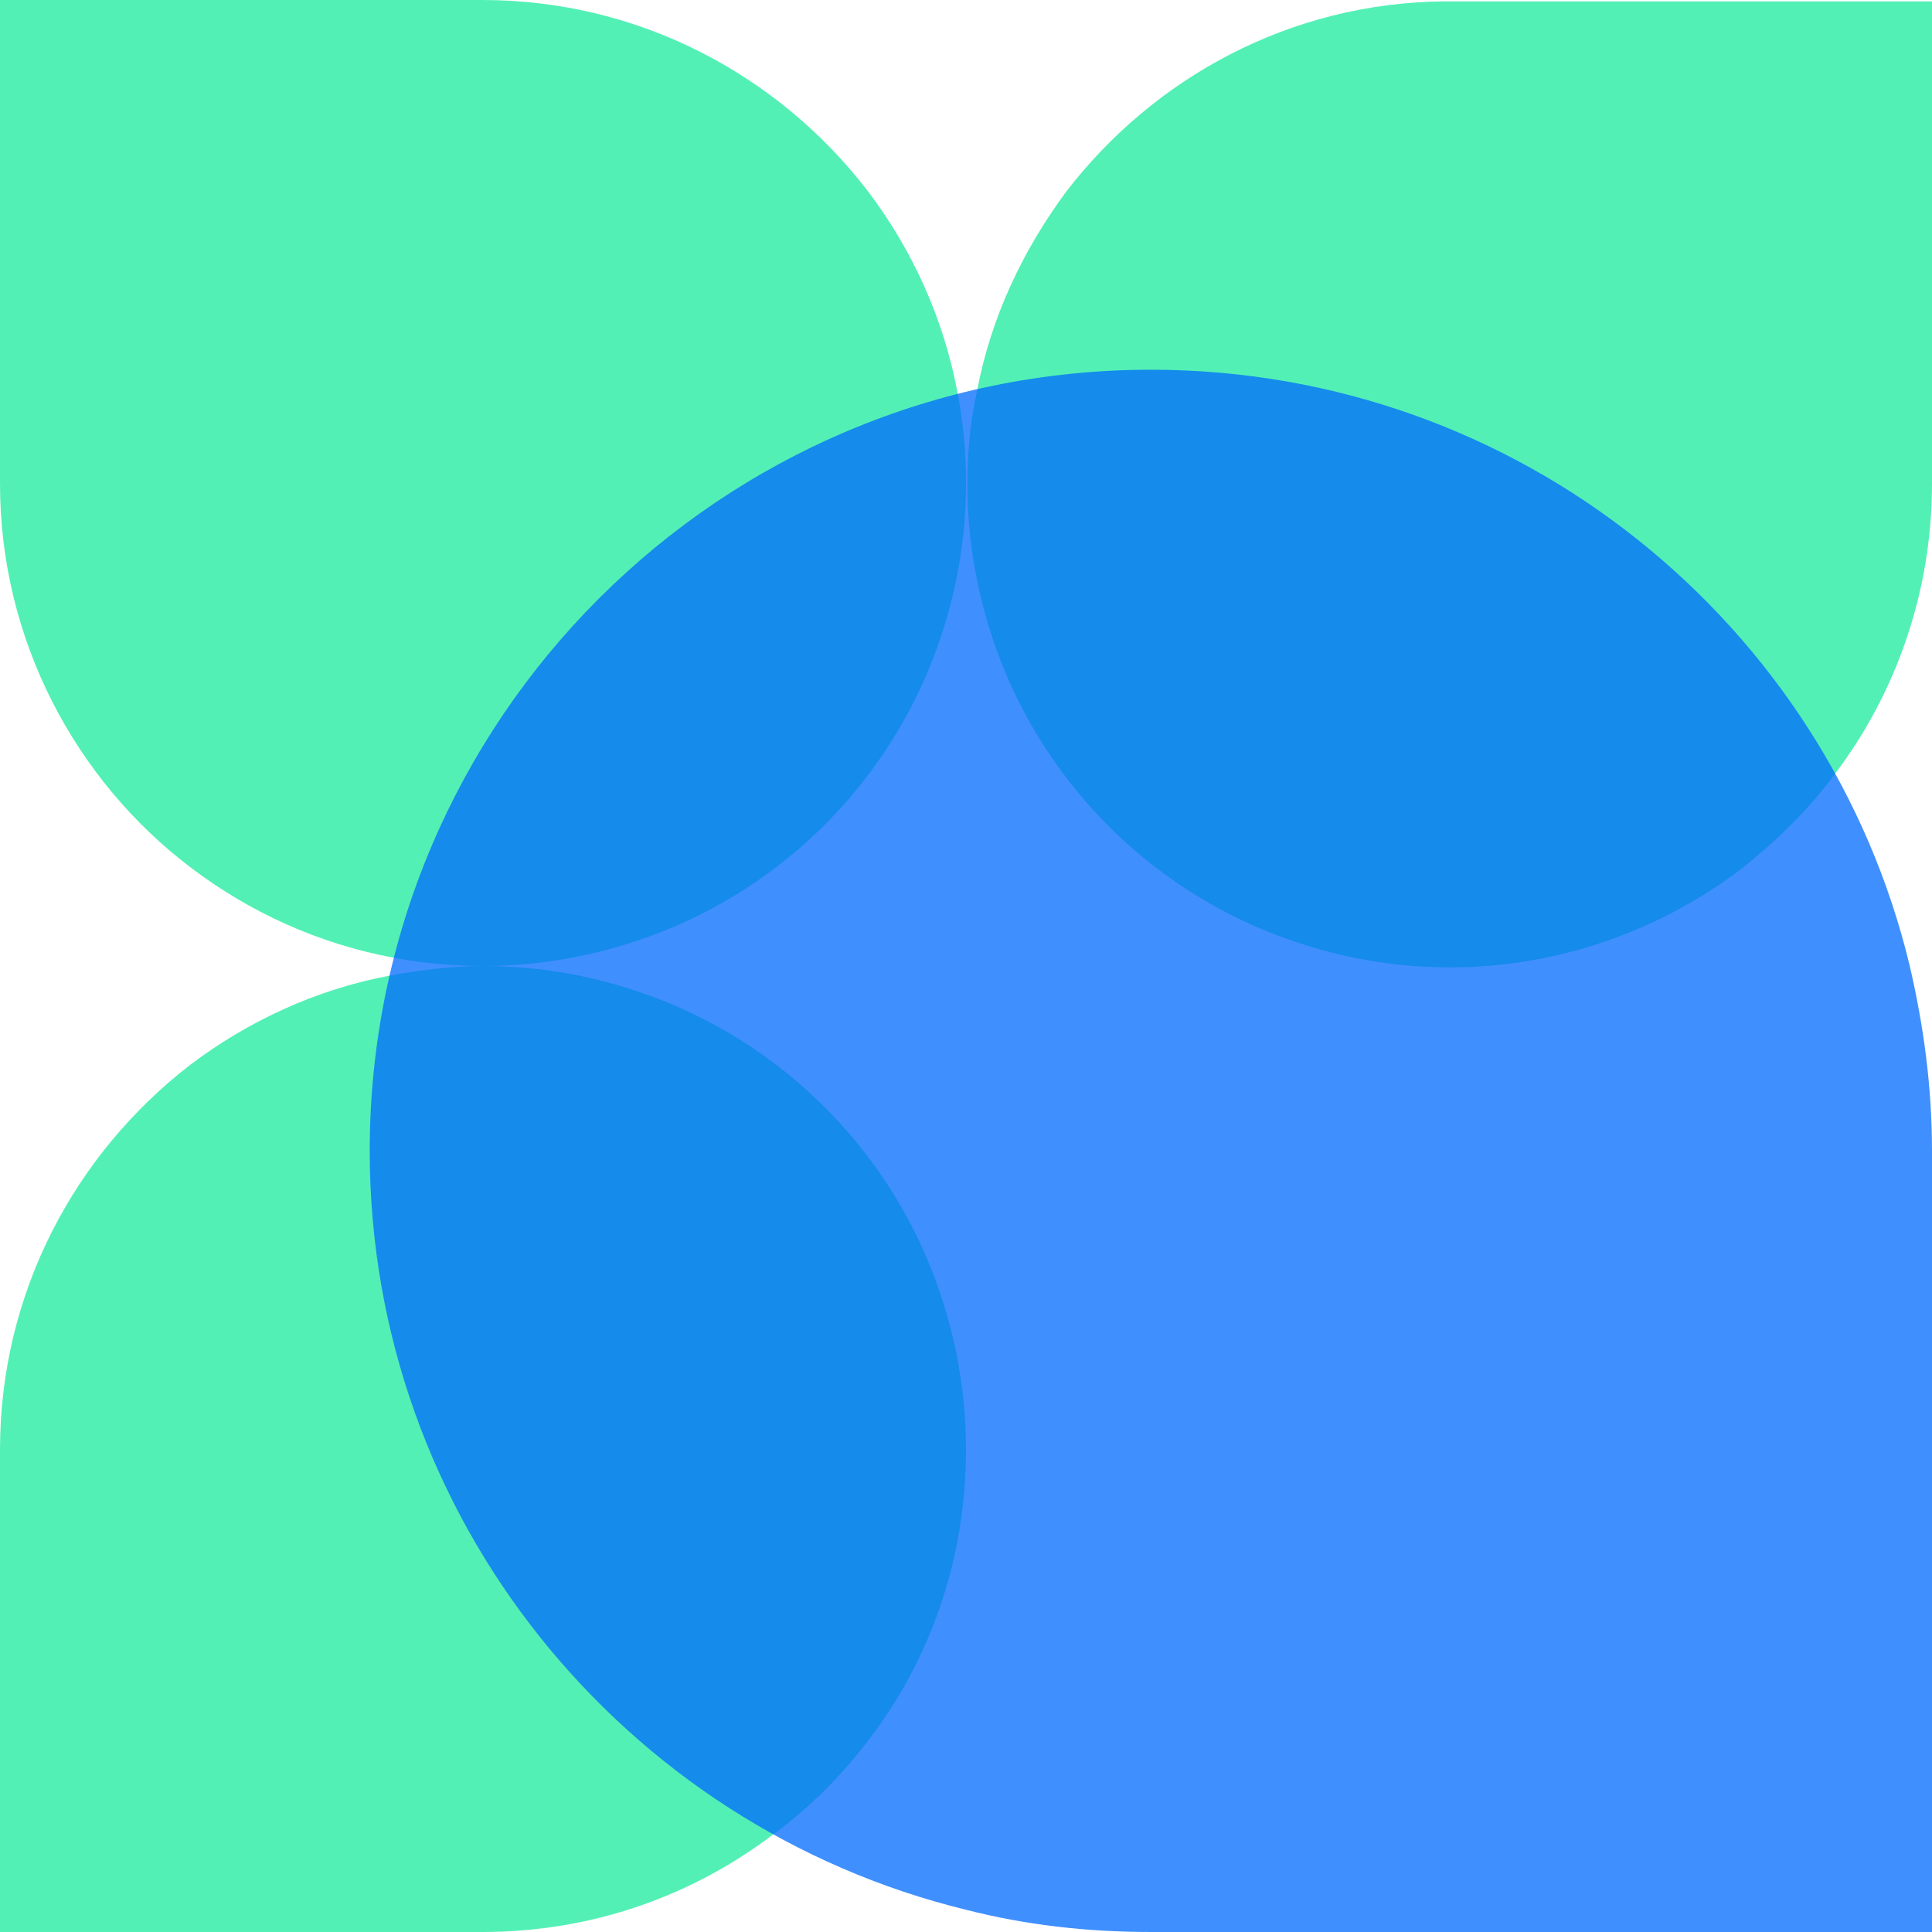
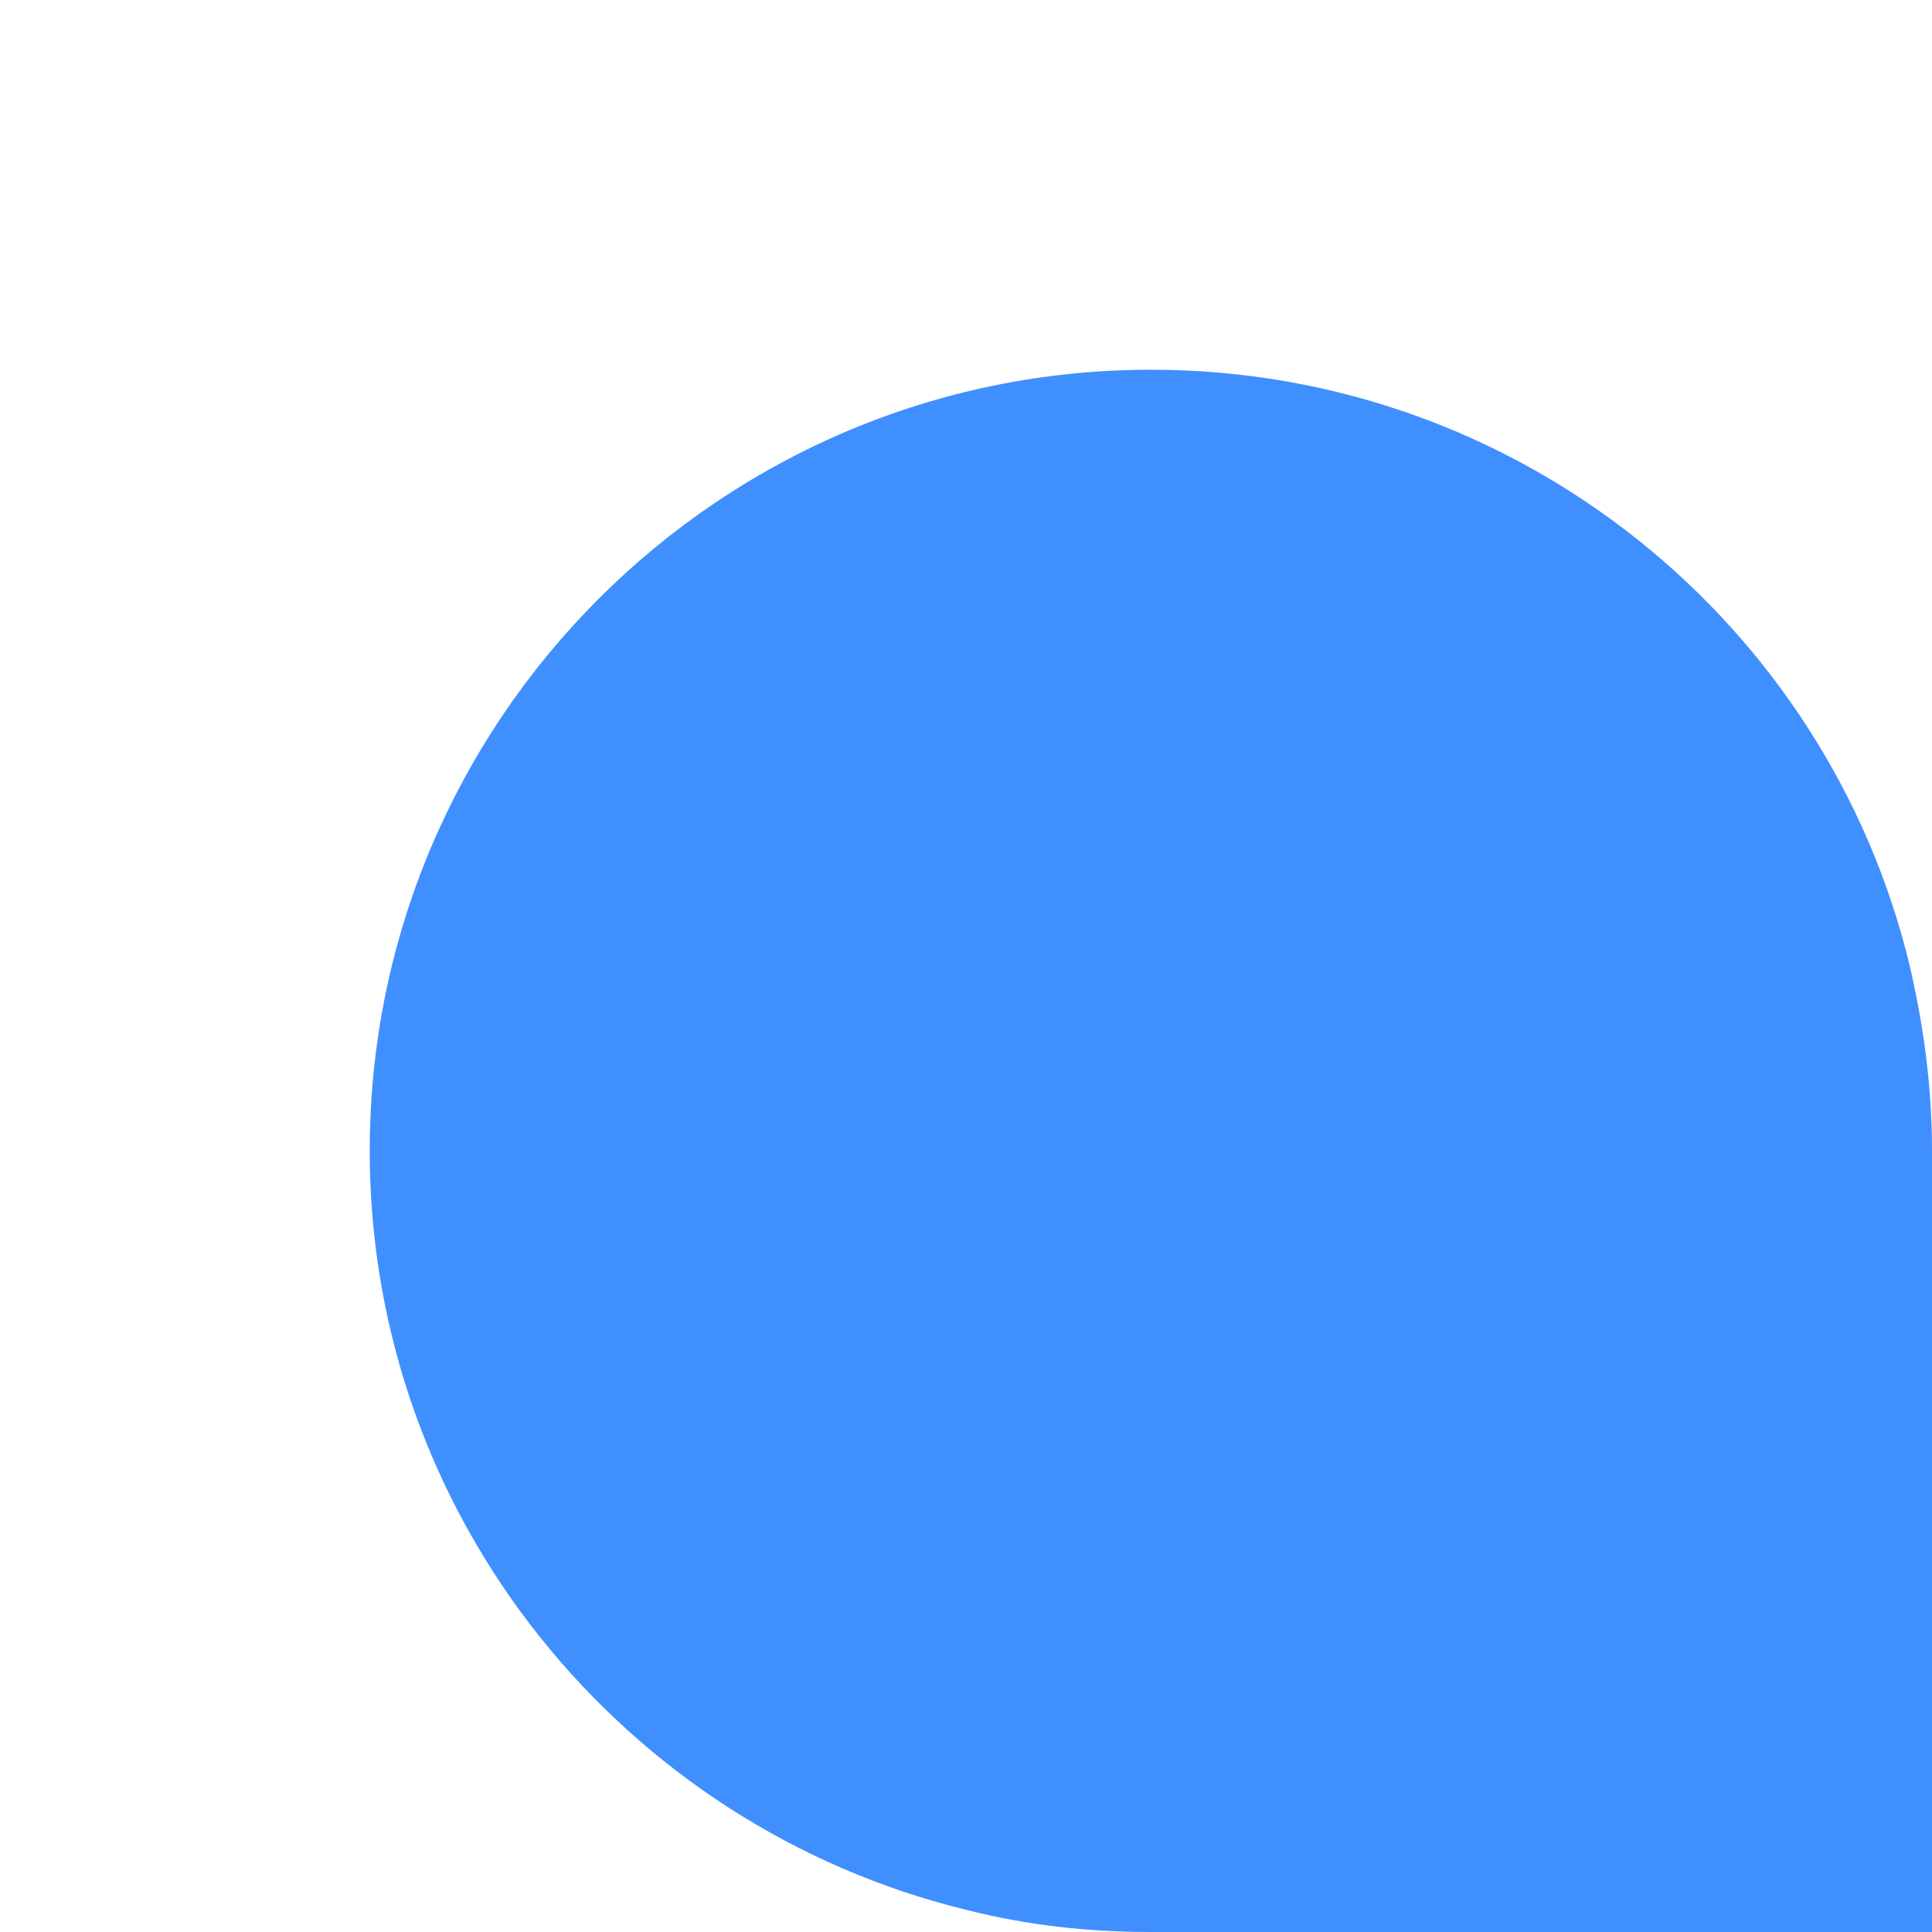
<svg xmlns="http://www.w3.org/2000/svg" id="Layer_1" viewBox="0 0 442 442">
-   <path d="M221,110.659c0,15.263-3.18,29.573-8.586,42.61-11.13,26.711-32.434,48.016-59.145,59.145-13.037,5.406-27.665,8.586-42.61,8.586-6.996,0-13.991-.636-20.669-1.908-17.171-3.18-33.071-10.493-46.426-20.669h0C17.171,178.39,0,146.273,0,110.659V0h110.341C146.273,0,178.072,17.171,198.423,43.564c10.175,13.355,17.489,29.255,20.669,46.426,1.272,6.678,1.908,13.355,1.908,20.669Z" style="fill:#53f0b5;" />
-   <path d="M221,331.659c0,25.121-8.268,48.334-22.577,66.777h0c-6.042,7.95-13.355,15.263-21.623,21.305-18.443,13.991-41.338,22.259-66.459,22.259H0v-110.341c0-35.932,17.171-67.731,43.564-88.082h0c13.037-9.857,28.619-17.171,45.472-20.351,6.996-1.272,14.309-2.226,21.623-2.226,15.263,0,29.573,3.18,42.61,8.586,26.711,11.13,48.016,32.434,59.145,59.145,5.406,13.037,8.586,27.665,8.586,42.928Z" style="fill:#53f0b5;" />
-   <path d="M442,0v110.659c0,24.803-8.268,48.016-22.259,66.459h0c-6.042,8.268-13.355,15.263-21.305,21.623-18.443,13.991-41.656,22.577-66.777,22.577-15.263,0-29.573-3.18-42.61-8.586-26.711-11.13-48.016-32.434-59.145-59.145-5.406-13.037-8.586-27.665-8.586-42.61,0-7.314.636-14.627,2.226-21.623,3.18-16.853,10.493-32.117,20.351-45.472C263.928,17.807,295.091.636,330.387.318h111.613V0Z" style="fill:#53f0b5;" />
  <g style="opacity:.75;">
    <path d="M442,263.292v178.708h-178.708c-14.627,0-28.619-1.59-42.292-5.088-78.225-19.079-136.416-89.672-136.416-173.62,0-98.576,80.132-178.708,178.708-178.708,84.266,0,154.859,58.191,173.62,136.416,3.18,13.673,5.088,27.665,5.088,42.292Z" style="fill:#006aff;" />
  </g>
</svg>